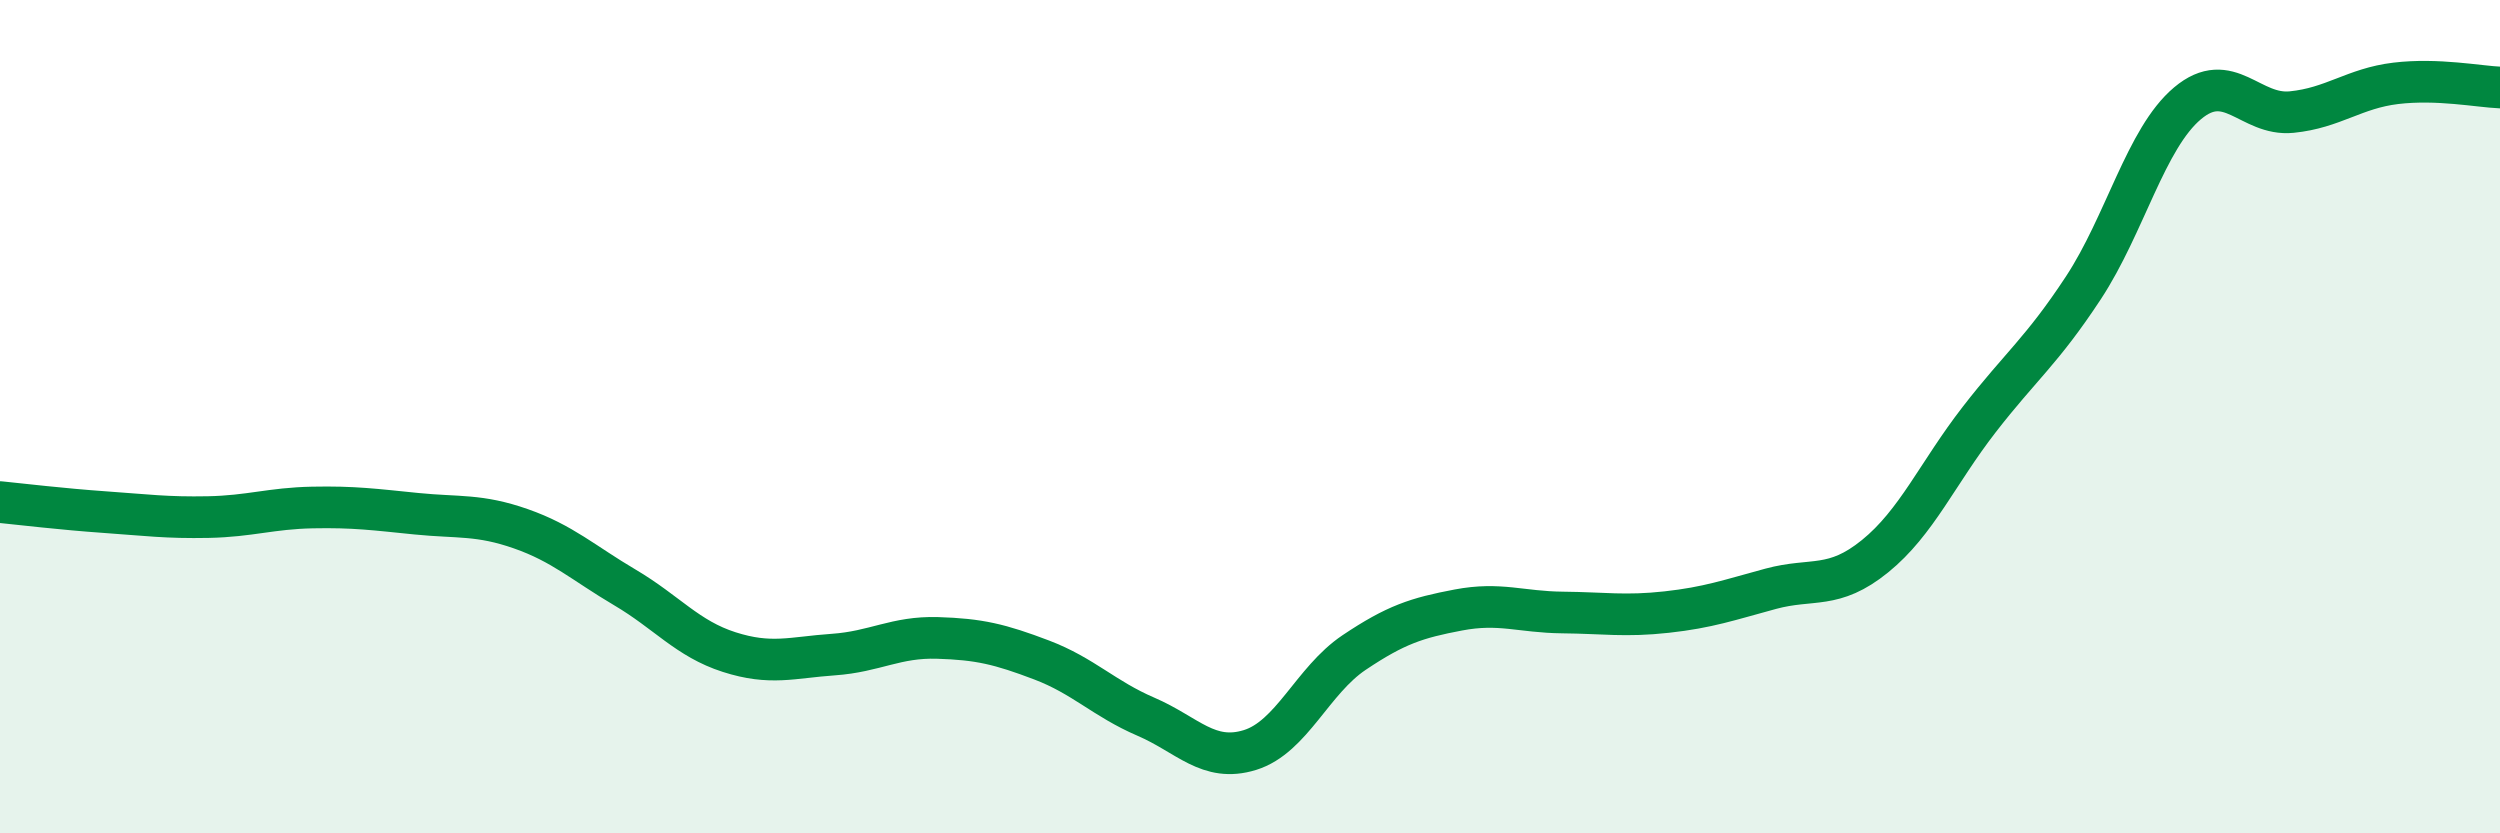
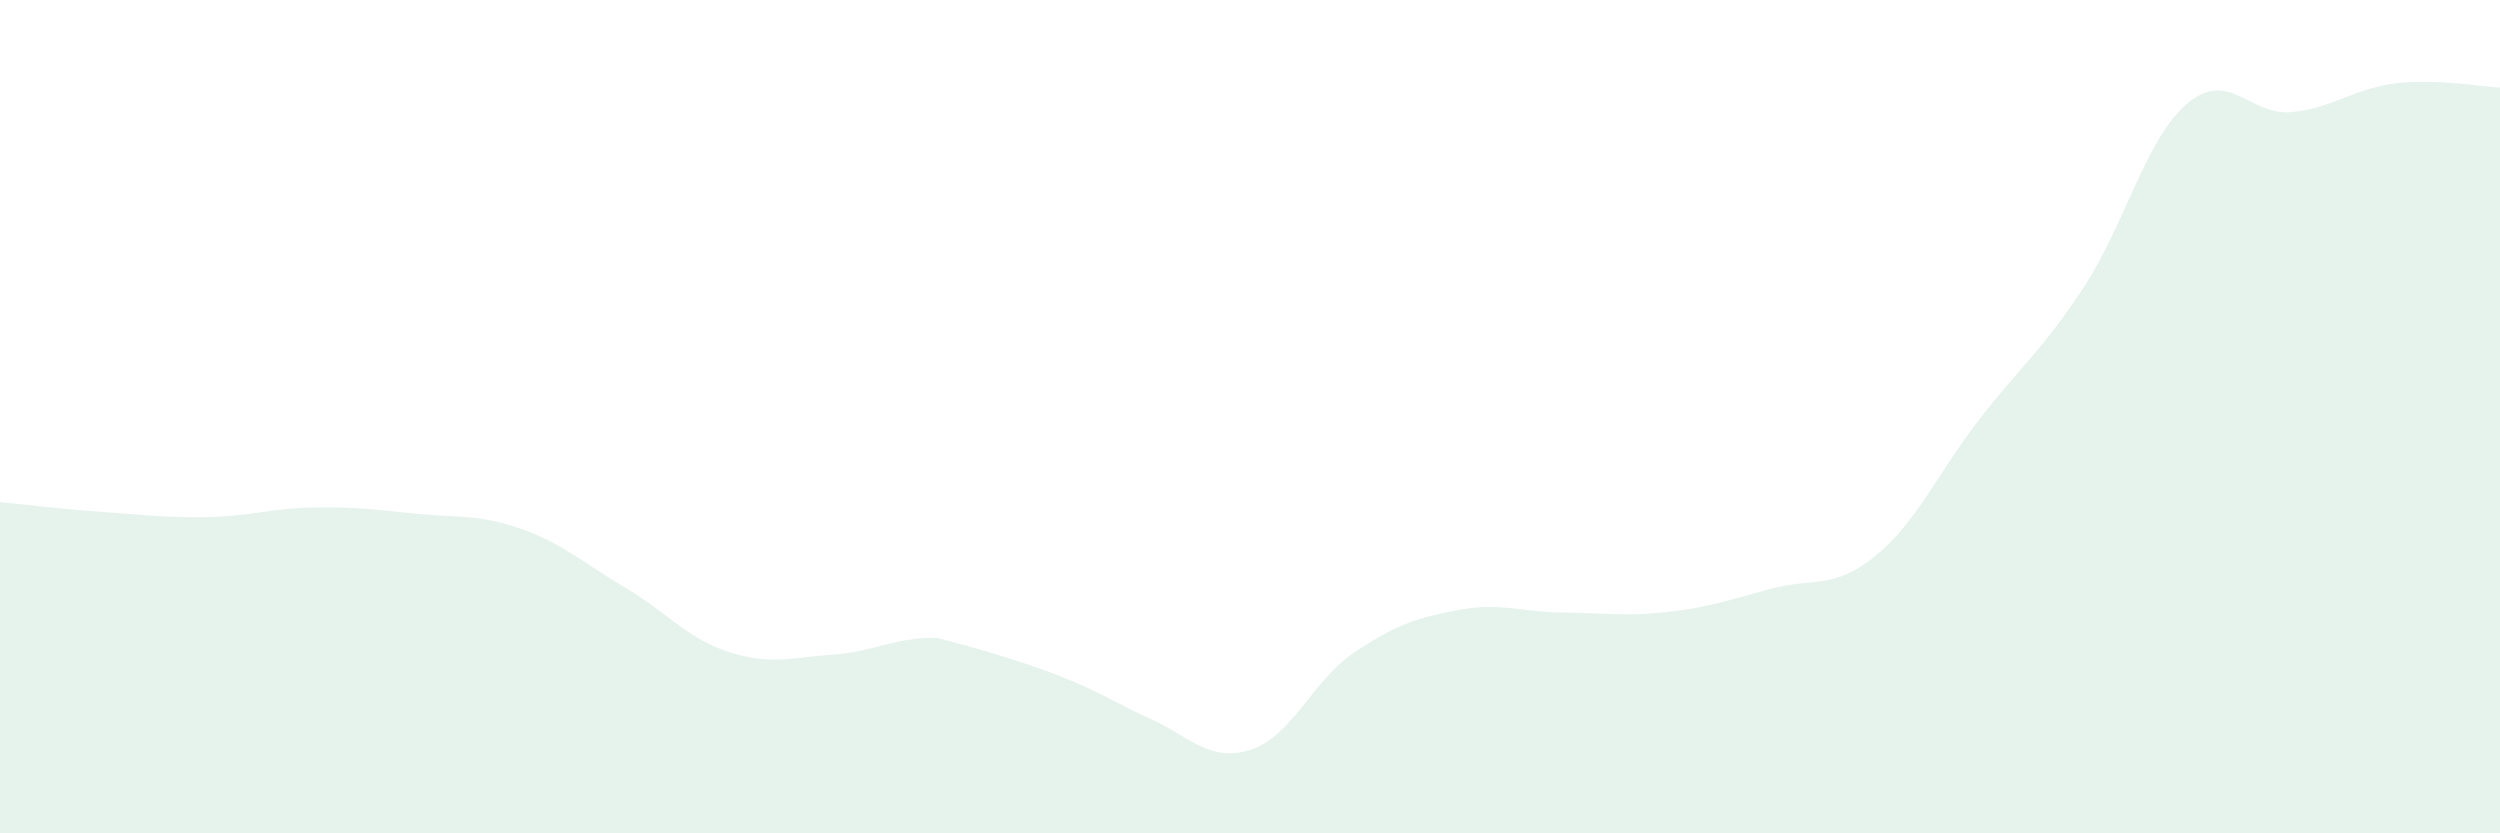
<svg xmlns="http://www.w3.org/2000/svg" width="60" height="20" viewBox="0 0 60 20">
-   <path d="M 0,12.05 C 0.5,12.1 1.5,12.22 2.5,12.29 C 3.5,12.36 4,12.43 5,12.41 C 6,12.39 6.5,12.2 7.5,12.18 C 8.5,12.16 9,12.23 10,12.33 C 11,12.43 11.5,12.34 12.5,12.69 C 13.5,13.04 14,13.51 15,14.1 C 16,14.69 16.5,15.33 17.5,15.65 C 18.5,15.97 19,15.78 20,15.71 C 21,15.64 21.5,15.28 22.5,15.31 C 23.5,15.34 24,15.46 25,15.84 C 26,16.22 26.5,16.77 27.5,17.2 C 28.5,17.63 29,18.31 30,18 C 31,17.69 31.5,16.33 32.5,15.66 C 33.5,14.99 34,14.83 35,14.64 C 36,14.45 36.5,14.69 37.5,14.7 C 38.5,14.71 39,14.8 40,14.69 C 41,14.58 41.5,14.4 42.5,14.13 C 43.5,13.86 44,14.16 45,13.35 C 46,12.54 46.5,11.36 47.5,10.07 C 48.5,8.78 49,8.43 50,6.91 C 51,5.39 51.5,3.32 52.5,2.48 C 53.5,1.64 54,2.79 55,2.69 C 56,2.59 56.5,2.12 57.5,2 C 58.5,1.88 59.5,2.08 60,2.1L60 20L0 20Z" fill="#008740" opacity="0.1" stroke-linecap="round" stroke-linejoin="round" />
-   <path d="M 0,12.05 C 0.5,12.1 1.5,12.22 2.5,12.29 C 3.5,12.36 4,12.43 5,12.41 C 6,12.39 6.5,12.2 7.5,12.18 C 8.5,12.16 9,12.23 10,12.33 C 11,12.43 11.5,12.34 12.5,12.69 C 13.5,13.04 14,13.51 15,14.1 C 16,14.69 16.5,15.33 17.5,15.65 C 18.5,15.97 19,15.78 20,15.71 C 21,15.64 21.5,15.28 22.5,15.31 C 23.5,15.34 24,15.46 25,15.84 C 26,16.22 26.5,16.77 27.5,17.2 C 28.5,17.63 29,18.31 30,18 C 31,17.69 31.5,16.33 32.5,15.66 C 33.5,14.99 34,14.83 35,14.64 C 36,14.45 36.5,14.69 37.5,14.7 C 38.5,14.71 39,14.8 40,14.69 C 41,14.58 41.5,14.4 42.5,14.13 C 43.5,13.86 44,14.16 45,13.35 C 46,12.54 46.5,11.36 47.5,10.07 C 48.5,8.78 49,8.43 50,6.91 C 51,5.39 51.5,3.32 52.5,2.48 C 53.5,1.64 54,2.79 55,2.69 C 56,2.59 56.5,2.12 57.5,2 C 58.5,1.88 59.5,2.08 60,2.1" stroke="#008740" stroke-width="1" fill="none" stroke-linecap="round" stroke-linejoin="round" />
+   <path d="M 0,12.05 C 0.5,12.1 1.5,12.22 2.5,12.29 C 3.5,12.36 4,12.43 5,12.41 C 6,12.39 6.5,12.2 7.5,12.18 C 8.5,12.16 9,12.23 10,12.33 C 11,12.43 11.5,12.34 12.5,12.69 C 13.5,13.04 14,13.51 15,14.1 C 16,14.69 16.5,15.33 17.5,15.65 C 18.5,15.97 19,15.78 20,15.71 C 21,15.64 21.5,15.28 22.5,15.31 C 26,16.22 26.5,16.77 27.5,17.2 C 28.5,17.63 29,18.31 30,18 C 31,17.69 31.5,16.33 32.5,15.66 C 33.5,14.99 34,14.83 35,14.64 C 36,14.45 36.5,14.69 37.5,14.7 C 38.5,14.71 39,14.8 40,14.69 C 41,14.58 41.5,14.4 42.5,14.13 C 43.5,13.86 44,14.16 45,13.35 C 46,12.54 46.5,11.36 47.5,10.07 C 48.5,8.78 49,8.43 50,6.91 C 51,5.39 51.5,3.32 52.5,2.48 C 53.5,1.64 54,2.79 55,2.69 C 56,2.59 56.5,2.12 57.5,2 C 58.5,1.88 59.5,2.08 60,2.1L60 20L0 20Z" fill="#008740" opacity="0.1" stroke-linecap="round" stroke-linejoin="round" />
</svg>